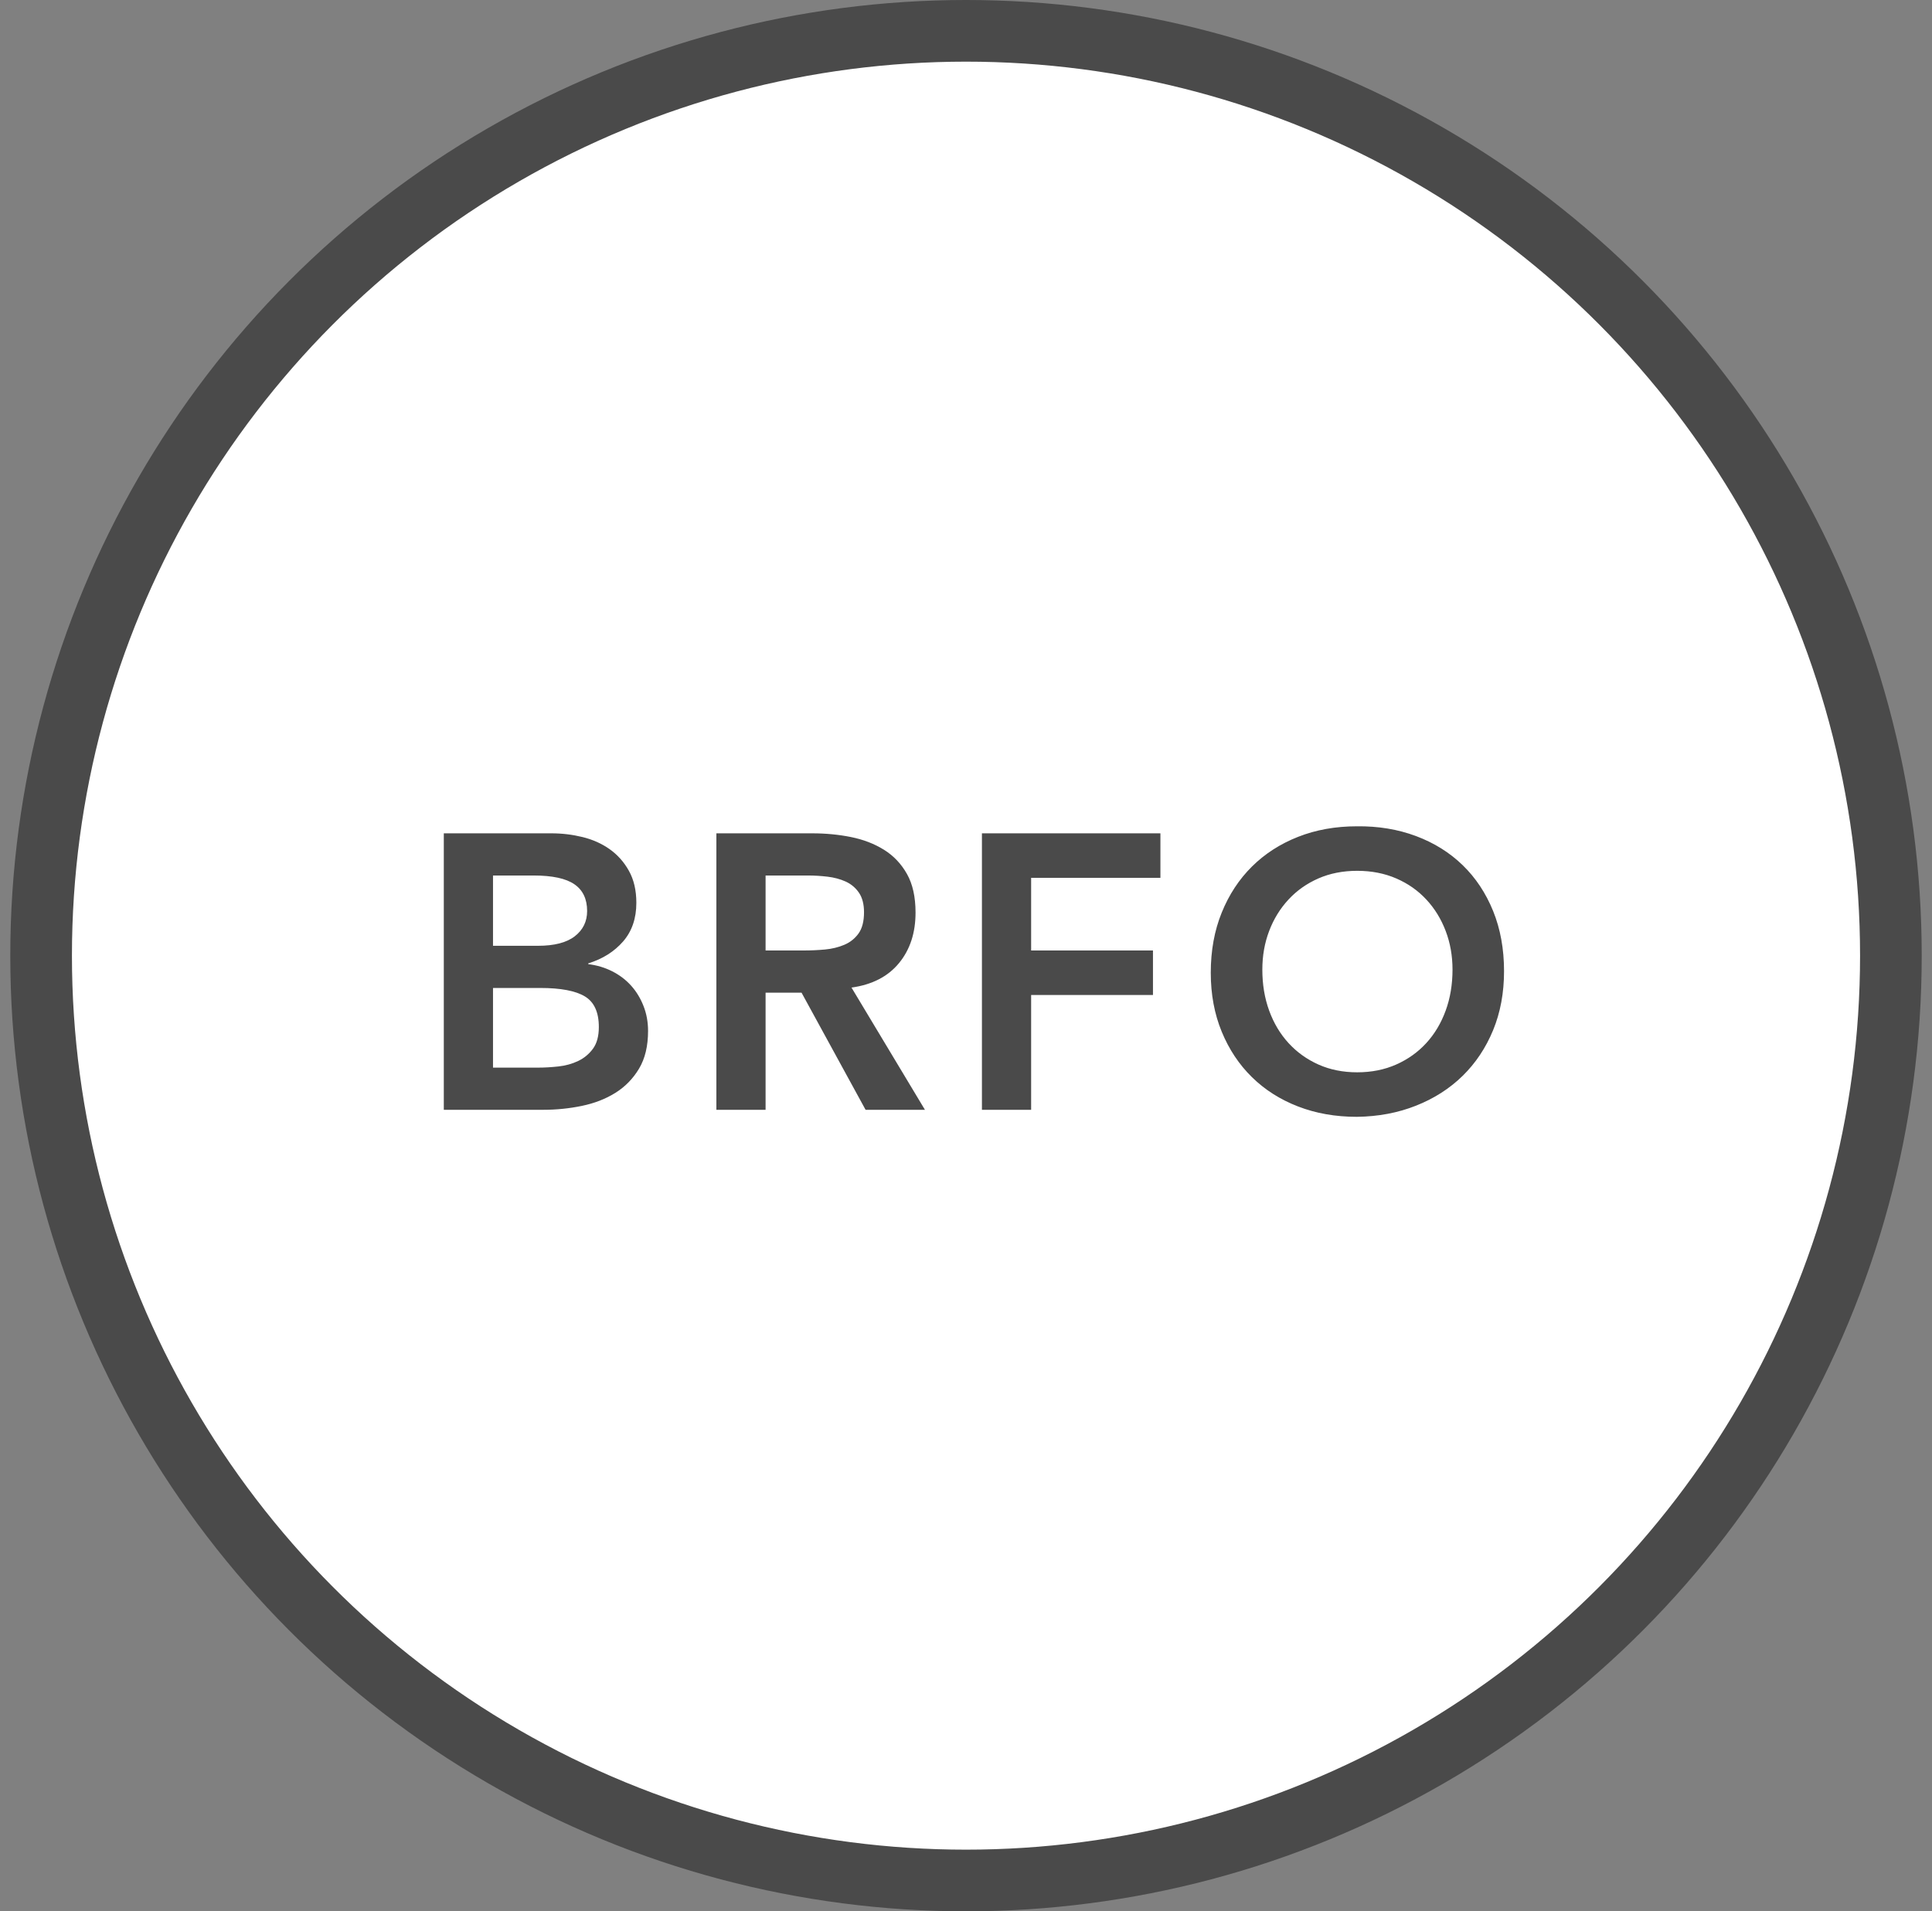
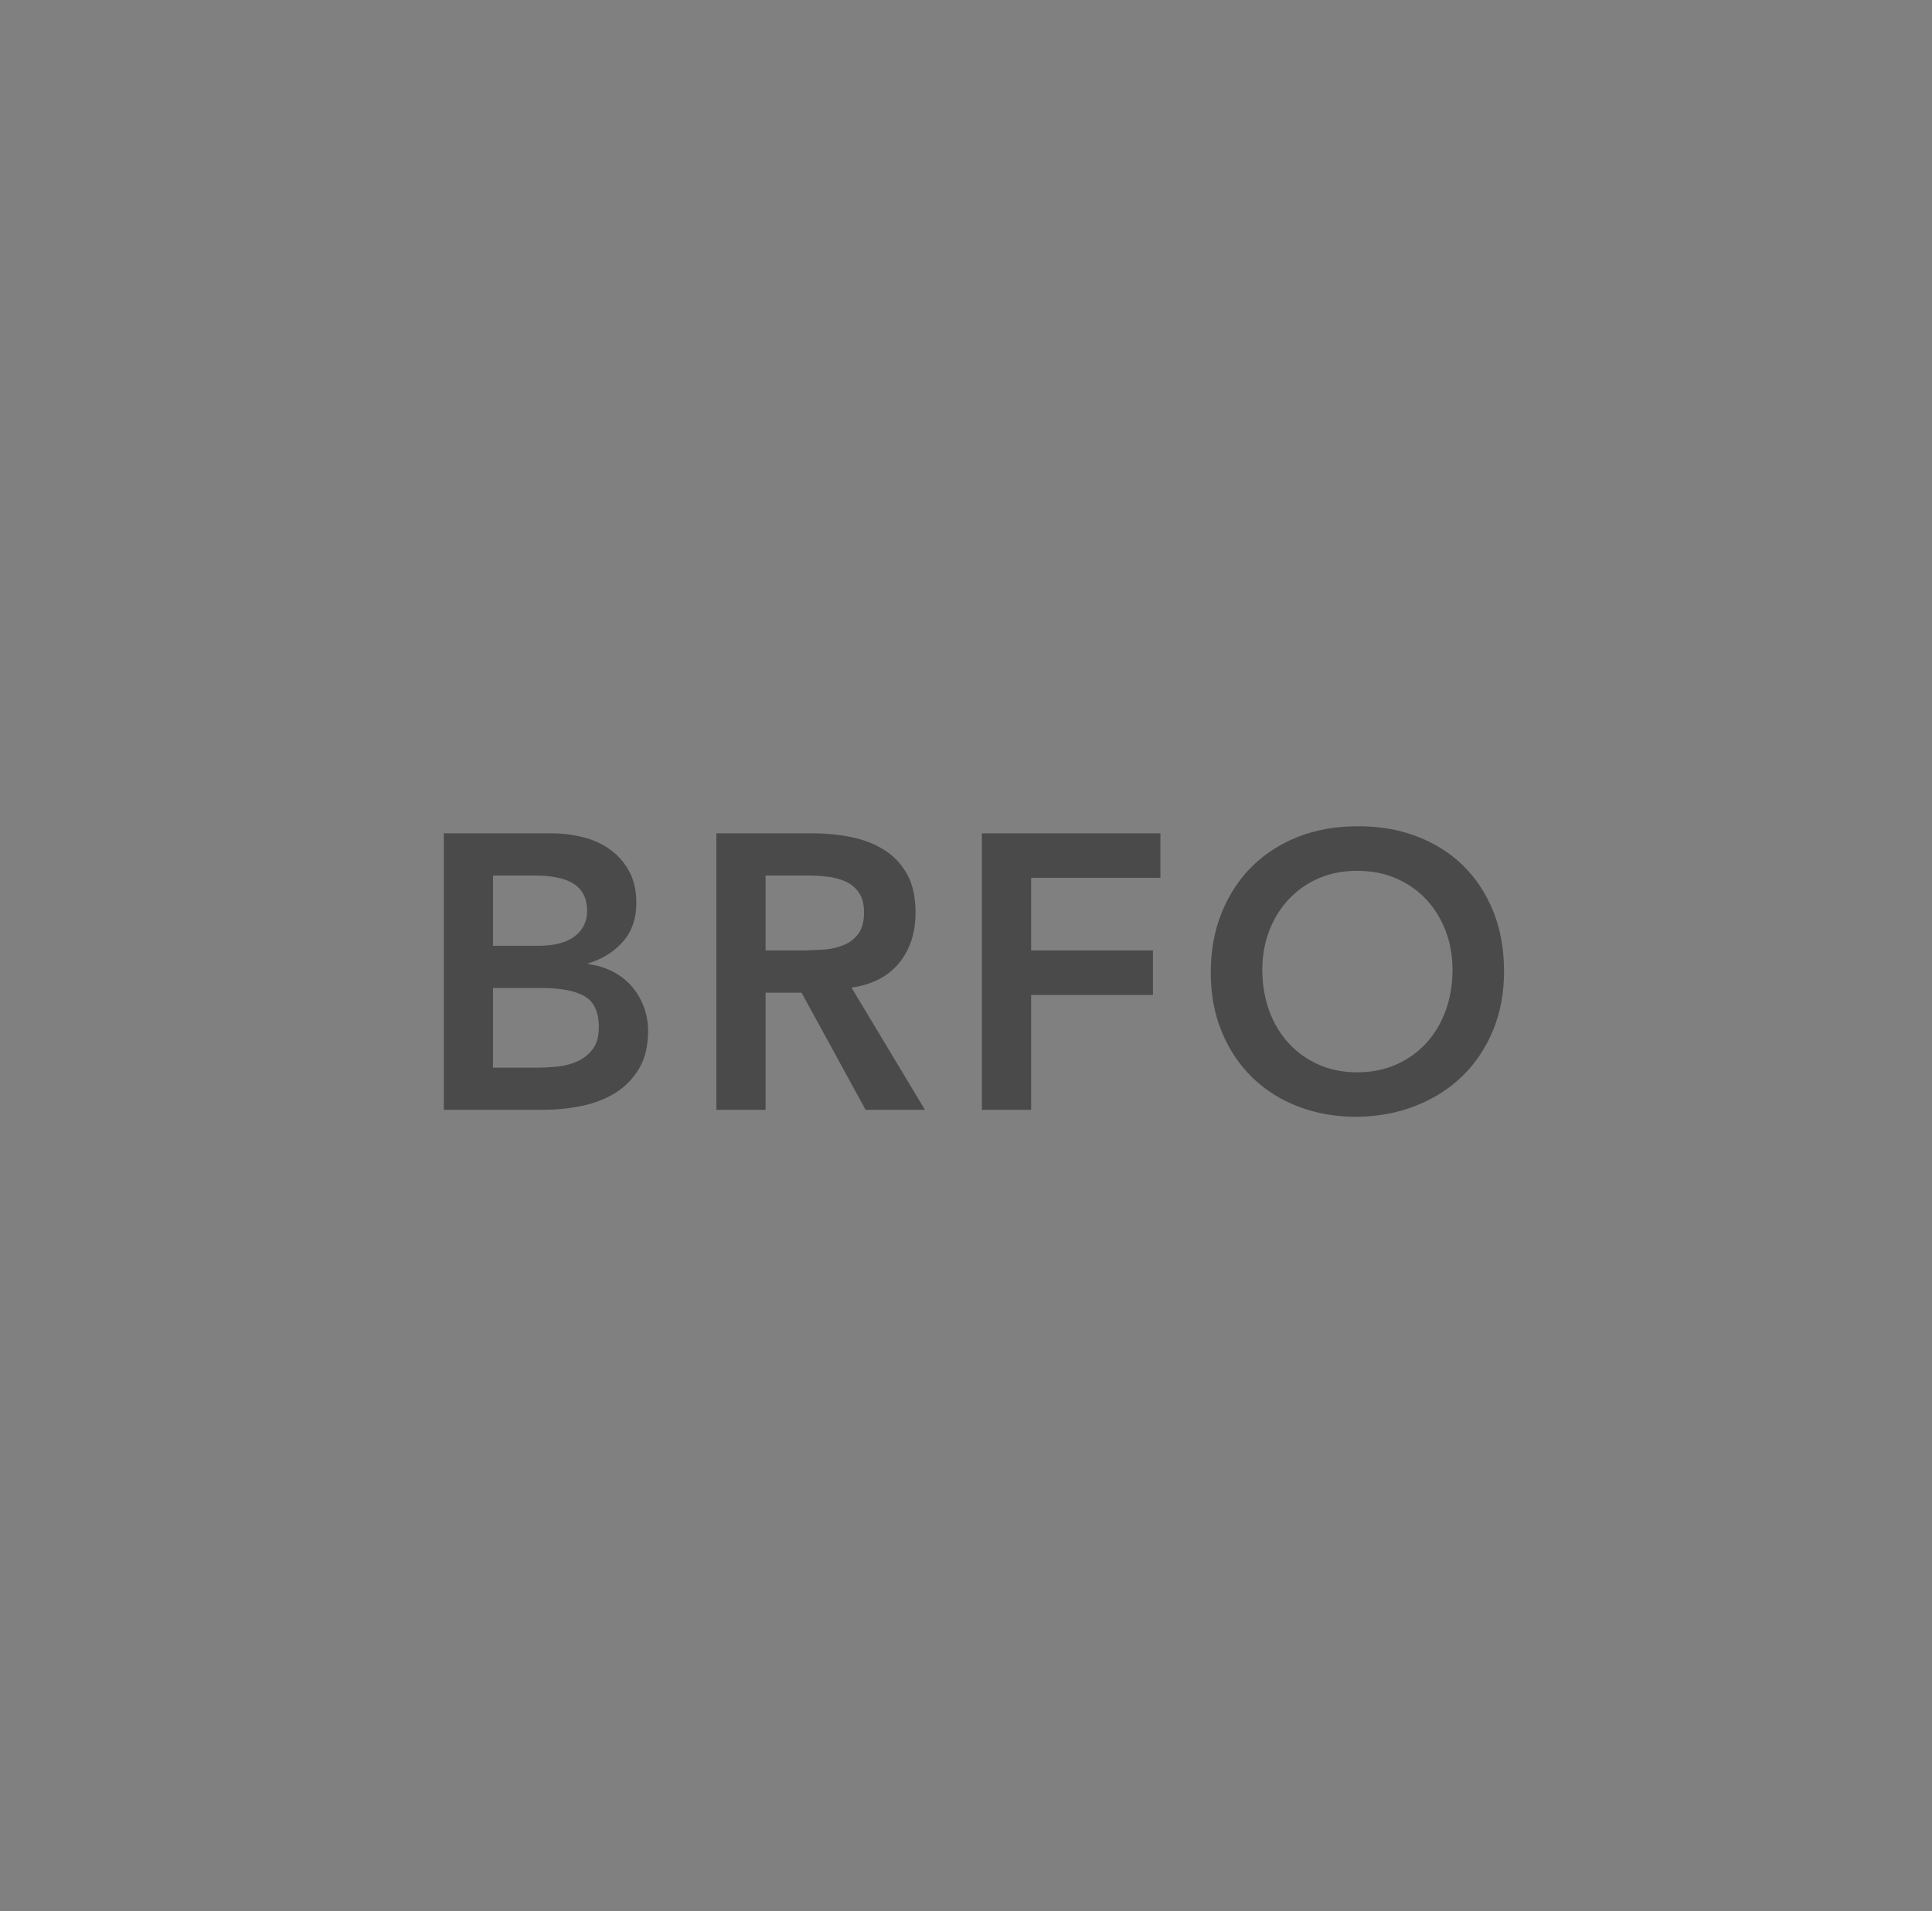
<svg xmlns="http://www.w3.org/2000/svg" width="94px" height="93px" viewBox="0 0 94 93">
  <rect x="0" y="0" width="94" height="93" fill="#808080" stroke="none" />
  <title>Oval</title>
  <g id="Page-1" stroke="none" stroke-width="1" fill="none" fill-rule="evenodd">
    <g id="Desktop-HD" transform="translate(-1045, -6183)">
      <g id="10-Support-offers" transform="translate(158, 6082)">
        <g id="BRFO" transform="translate(869, 76)">
-           <circle id="Oval" stroke="#4A4A4A" stroke-width="3" fill="#FFFFFF" cx="65" cy="71.5" r="45" />
-           <path d="M44.438,79 C45.072,79 45.696,78.937 46.31,78.81 C46.924,78.683 47.469,78.471 47.944,78.174 C48.419,77.876 48.802,77.483 49.093,76.996 C49.385,76.508 49.531,75.897 49.531,75.162 C49.531,74.731 49.458,74.329 49.312,73.956 C49.166,73.582 48.967,73.252 48.714,72.968 C48.46,72.683 48.153,72.448 47.792,72.264 C47.431,72.081 47.041,71.964 46.623,71.913 L46.623,71.913 L46.623,71.875 C47.32,71.66 47.884,71.305 48.315,70.811 C48.745,70.317 48.961,69.69 48.961,68.93 C48.961,68.322 48.84,67.803 48.599,67.372 C48.359,66.941 48.045,66.59 47.659,66.317 C47.273,66.045 46.833,65.849 46.339,65.728 C45.844,65.608 45.344,65.548 44.837,65.548 L44.837,65.548 L39.593,65.548 L39.593,79 L44.438,79 Z M44.172,71.02 L41.987,71.02 L41.987,67.6 L43.964,67.6 C44.876,67.6 45.537,67.743 45.949,68.028 C46.361,68.312 46.566,68.746 46.566,69.329 C46.566,69.836 46.367,70.244 45.968,70.555 C45.569,70.865 44.971,71.02 44.172,71.02 L44.172,71.02 Z M44.191,76.948 L41.987,76.948 L41.987,73.072 L44.286,73.072 C45.275,73.072 45.996,73.208 46.453,73.481 C46.908,73.753 47.136,74.25 47.136,74.972 C47.136,75.415 47.041,75.767 46.852,76.026 C46.661,76.286 46.421,76.486 46.13,76.625 C45.838,76.764 45.518,76.853 45.17,76.891 C44.822,76.929 44.495,76.948 44.191,76.948 L44.191,76.948 Z M55.249,79 L55.249,73.3 L56.998,73.3 L60.114,79 L63.002,79 L59.429,73.053 C60.43,72.914 61.2,72.518 61.738,71.865 C62.276,71.213 62.545,70.393 62.545,69.405 C62.545,68.645 62.406,68.018 62.127,67.524 C61.849,67.03 61.475,66.637 61.007,66.346 C60.538,66.055 60.003,65.849 59.401,65.728 C58.799,65.608 58.175,65.548 57.529,65.548 L57.529,65.548 L52.855,65.548 L52.855,79 L55.249,79 Z M57.111,71.248 L55.249,71.248 L55.249,67.6 L57.321,67.6 C57.624,67.6 57.938,67.619 58.261,67.657 C58.584,67.695 58.879,67.774 59.145,67.894 C59.41,68.015 59.626,68.195 59.791,68.436 C59.955,68.677 60.038,68.993 60.038,69.386 C60.038,69.829 59.949,70.174 59.772,70.421 C59.594,70.668 59.363,70.852 59.078,70.972 C58.793,71.093 58.48,71.169 58.138,71.201 C57.795,71.232 57.453,71.248 57.111,71.248 L57.111,71.248 Z M68.169,79 L68.169,73.414 L74.097,73.414 L74.097,71.248 L68.169,71.248 L68.169,67.714 L74.459,67.714 L74.459,65.548 L65.775,65.548 L65.775,79 L68.169,79 Z M84.016,79.342 C85.054,79.329 86.014,79.149 86.894,78.8 C87.774,78.452 88.531,77.968 89.165,77.347 C89.798,76.726 90.292,75.985 90.647,75.124 C91.001,74.263 91.178,73.306 91.178,72.255 C91.178,71.178 91.001,70.203 90.647,69.329 C90.292,68.455 89.798,67.711 89.165,67.097 C88.531,66.482 87.774,66.01 86.894,65.681 C86.014,65.352 85.054,65.193 84.016,65.206 C82.977,65.206 82.024,65.377 81.156,65.719 C80.288,66.061 79.541,66.542 78.914,67.163 C78.287,67.784 77.796,68.531 77.442,69.405 C77.087,70.279 76.909,71.254 76.909,72.331 C76.909,73.382 77.087,74.339 77.442,75.2 C77.796,76.061 78.287,76.799 78.914,77.413 C79.541,78.028 80.288,78.503 81.156,78.838 C82.024,79.174 82.977,79.342 84.016,79.342 Z M84.034,77.176 C83.338,77.176 82.708,77.049 82.144,76.796 C81.58,76.543 81.096,76.194 80.691,75.751 C80.285,75.308 79.972,74.782 79.75,74.174 C79.528,73.566 79.418,72.901 79.418,72.179 C79.418,71.508 79.528,70.881 79.75,70.298 C79.972,69.715 80.285,69.206 80.691,68.769 C81.096,68.332 81.58,67.99 82.144,67.743 C82.708,67.496 83.338,67.372 84.034,67.372 C84.731,67.372 85.365,67.496 85.934,67.743 C86.504,67.99 86.992,68.332 87.397,68.769 C87.803,69.206 88.116,69.715 88.338,70.298 C88.56,70.881 88.671,71.508 88.671,72.179 C88.671,72.901 88.56,73.566 88.338,74.174 C88.116,74.782 87.803,75.308 87.397,75.751 C86.992,76.194 86.504,76.543 85.934,76.796 C85.365,77.049 84.731,77.176 84.034,77.176 Z" fill="#4A4A4A" fill-rule="nonzero" />
+           <path d="M44.438,79 C45.072,79 45.696,78.937 46.31,78.81 C46.924,78.683 47.469,78.471 47.944,78.174 C48.419,77.876 48.802,77.483 49.093,76.996 C49.385,76.508 49.531,75.897 49.531,75.162 C49.531,74.731 49.458,74.329 49.312,73.956 C49.166,73.582 48.967,73.252 48.714,72.968 C48.46,72.683 48.153,72.448 47.792,72.264 C47.431,72.081 47.041,71.964 46.623,71.913 L46.623,71.913 L46.623,71.875 C47.32,71.66 47.884,71.305 48.315,70.811 C48.745,70.317 48.961,69.69 48.961,68.93 C48.961,68.322 48.84,67.803 48.599,67.372 C48.359,66.941 48.045,66.59 47.659,66.317 C47.273,66.045 46.833,65.849 46.339,65.728 C45.844,65.608 45.344,65.548 44.837,65.548 L44.837,65.548 L39.593,65.548 L39.593,79 L44.438,79 Z M44.172,71.02 L41.987,71.02 L41.987,67.6 L43.964,67.6 C44.876,67.6 45.537,67.743 45.949,68.028 C46.361,68.312 46.566,68.746 46.566,69.329 C46.566,69.836 46.367,70.244 45.968,70.555 C45.569,70.865 44.971,71.02 44.172,71.02 L44.172,71.02 Z M44.191,76.948 L41.987,76.948 L41.987,73.072 L44.286,73.072 C45.275,73.072 45.996,73.208 46.453,73.481 C46.908,73.753 47.136,74.25 47.136,74.972 C47.136,75.415 47.041,75.767 46.852,76.026 C46.661,76.286 46.421,76.486 46.13,76.625 C45.838,76.764 45.518,76.853 45.17,76.891 C44.822,76.929 44.495,76.948 44.191,76.948 L44.191,76.948 Z M55.249,79 L55.249,73.3 L56.998,73.3 L60.114,79 L63.002,79 L59.429,73.053 C60.43,72.914 61.2,72.518 61.738,71.865 C62.276,71.213 62.545,70.393 62.545,69.405 C62.545,68.645 62.406,68.018 62.127,67.524 C61.849,67.03 61.475,66.637 61.007,66.346 C60.538,66.055 60.003,65.849 59.401,65.728 C58.799,65.608 58.175,65.548 57.529,65.548 L57.529,65.548 L52.855,65.548 L52.855,79 L55.249,79 Z M57.111,71.248 L55.249,71.248 L55.249,67.6 L57.321,67.6 C57.624,67.6 57.938,67.619 58.261,67.657 C58.584,67.695 58.879,67.774 59.145,67.894 C59.41,68.015 59.626,68.195 59.791,68.436 C59.955,68.677 60.038,68.993 60.038,69.386 C60.038,69.829 59.949,70.174 59.772,70.421 C59.594,70.668 59.363,70.852 59.078,70.972 C58.793,71.093 58.48,71.169 58.138,71.201 L57.111,71.248 Z M68.169,79 L68.169,73.414 L74.097,73.414 L74.097,71.248 L68.169,71.248 L68.169,67.714 L74.459,67.714 L74.459,65.548 L65.775,65.548 L65.775,79 L68.169,79 Z M84.016,79.342 C85.054,79.329 86.014,79.149 86.894,78.8 C87.774,78.452 88.531,77.968 89.165,77.347 C89.798,76.726 90.292,75.985 90.647,75.124 C91.001,74.263 91.178,73.306 91.178,72.255 C91.178,71.178 91.001,70.203 90.647,69.329 C90.292,68.455 89.798,67.711 89.165,67.097 C88.531,66.482 87.774,66.01 86.894,65.681 C86.014,65.352 85.054,65.193 84.016,65.206 C82.977,65.206 82.024,65.377 81.156,65.719 C80.288,66.061 79.541,66.542 78.914,67.163 C78.287,67.784 77.796,68.531 77.442,69.405 C77.087,70.279 76.909,71.254 76.909,72.331 C76.909,73.382 77.087,74.339 77.442,75.2 C77.796,76.061 78.287,76.799 78.914,77.413 C79.541,78.028 80.288,78.503 81.156,78.838 C82.024,79.174 82.977,79.342 84.016,79.342 Z M84.034,77.176 C83.338,77.176 82.708,77.049 82.144,76.796 C81.58,76.543 81.096,76.194 80.691,75.751 C80.285,75.308 79.972,74.782 79.75,74.174 C79.528,73.566 79.418,72.901 79.418,72.179 C79.418,71.508 79.528,70.881 79.75,70.298 C79.972,69.715 80.285,69.206 80.691,68.769 C81.096,68.332 81.58,67.99 82.144,67.743 C82.708,67.496 83.338,67.372 84.034,67.372 C84.731,67.372 85.365,67.496 85.934,67.743 C86.504,67.99 86.992,68.332 87.397,68.769 C87.803,69.206 88.116,69.715 88.338,70.298 C88.56,70.881 88.671,71.508 88.671,72.179 C88.671,72.901 88.56,73.566 88.338,74.174 C88.116,74.782 87.803,75.308 87.397,75.751 C86.992,76.194 86.504,76.543 85.934,76.796 C85.365,77.049 84.731,77.176 84.034,77.176 Z" fill="#4A4A4A" fill-rule="nonzero" />
        </g>
      </g>
    </g>
  </g>
</svg>